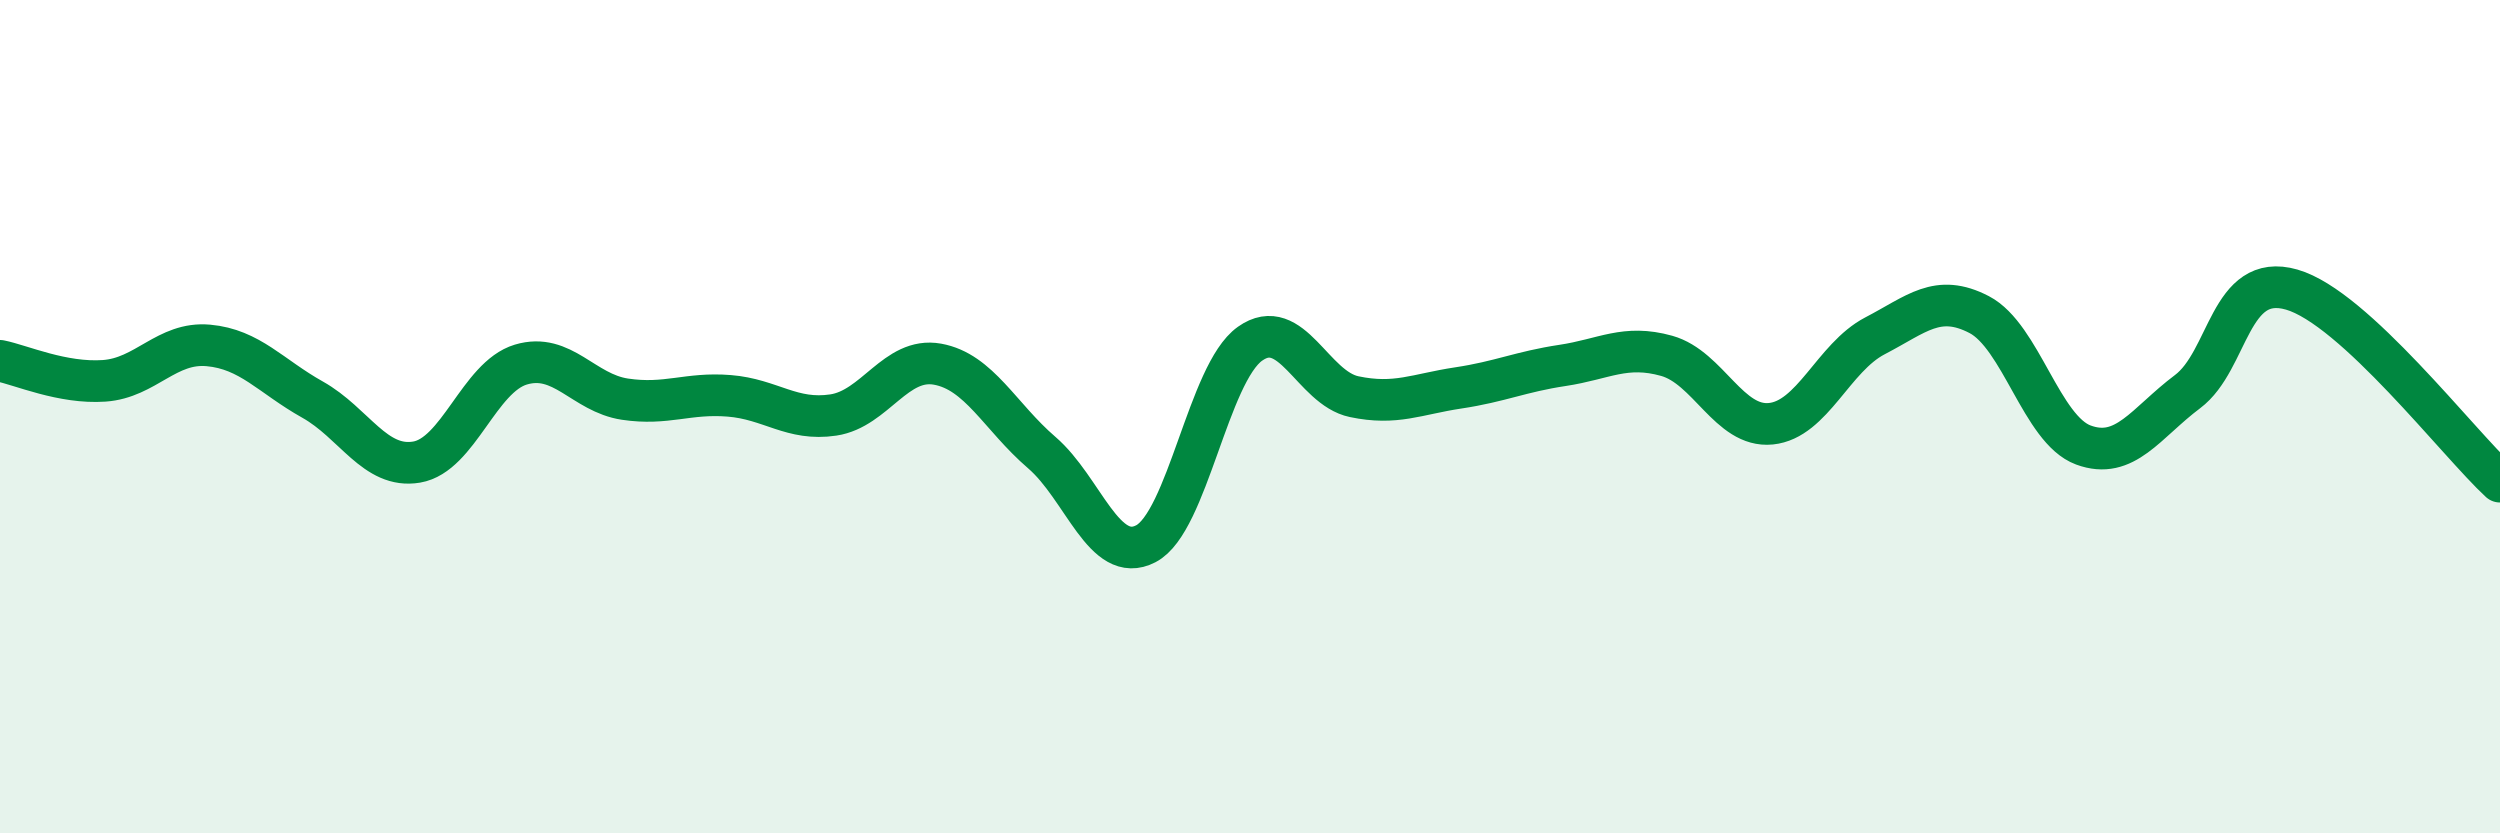
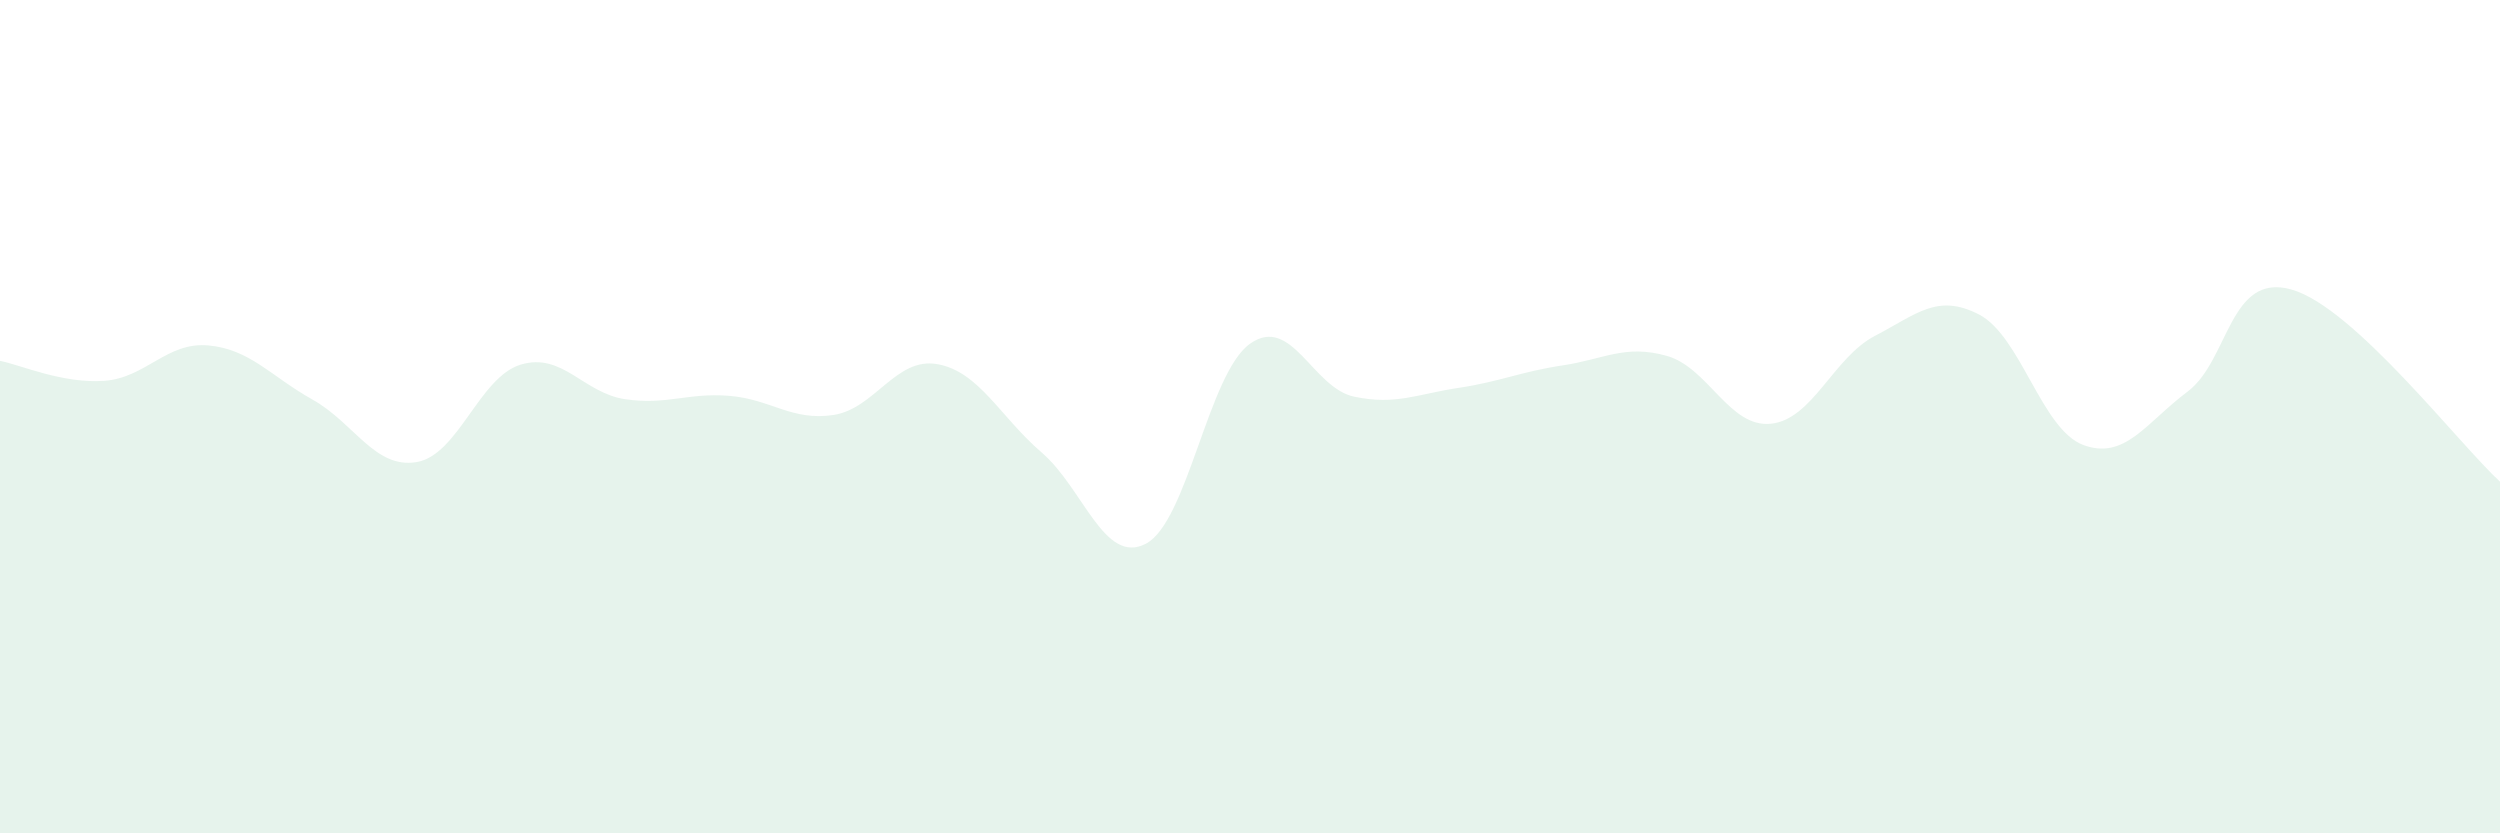
<svg xmlns="http://www.w3.org/2000/svg" width="60" height="20" viewBox="0 0 60 20">
  <path d="M 0,8.66 C 0.5,8.76 1.5,9.21 2.5,9.14 C 3.5,9.07 4,8.2 5,8.29 C 6,8.38 6.5,9.03 7.5,9.59 C 8.5,10.15 9,11.26 10,11.09 C 11,10.92 11.5,9.05 12.5,8.75 C 13.5,8.45 14,9.43 15,9.58 C 16,9.73 16.5,9.42 17.5,9.5 C 18.5,9.58 19,10.11 20,9.96 C 21,9.81 21.5,8.56 22.5,8.74 C 23.5,8.92 24,10 25,10.86 C 26,11.72 26.5,13.57 27.5,13.05 C 28.5,12.53 29,8.96 30,8.25 C 31,7.54 31.5,9.31 32.5,9.52 C 33.5,9.73 34,9.46 35,9.31 C 36,9.16 36.5,8.92 37.5,8.77 C 38.5,8.62 39,8.26 40,8.54 C 41,8.82 41.5,10.27 42.5,10.17 C 43.5,10.07 44,8.58 45,8.06 C 46,7.54 46.5,7.03 47.5,7.55 C 48.5,8.07 49,10.31 50,10.68 C 51,11.05 51.5,10.15 52.5,9.4 C 53.5,8.65 53.5,6.52 55,6.95 C 56.5,7.38 59,10.64 60,11.56L60 20L0 20Z" fill="#008740" opacity="0.1" stroke-linecap="round" stroke-linejoin="round" />
-   <path d="M 0,8.66 C 0.5,8.76 1.5,9.21 2.5,9.14 C 3.5,9.07 4,8.2 5,8.29 C 6,8.38 6.5,9.03 7.5,9.59 C 8.5,10.15 9,11.26 10,11.09 C 11,10.92 11.5,9.05 12.5,8.75 C 13.5,8.45 14,9.43 15,9.58 C 16,9.73 16.5,9.42 17.5,9.5 C 18.5,9.58 19,10.11 20,9.96 C 21,9.81 21.5,8.56 22.5,8.74 C 23.5,8.92 24,10 25,10.86 C 26,11.72 26.5,13.57 27.5,13.05 C 28.5,12.53 29,8.96 30,8.25 C 31,7.54 31.5,9.31 32.5,9.52 C 33.5,9.73 34,9.46 35,9.31 C 36,9.16 36.5,8.92 37.5,8.77 C 38.5,8.62 39,8.26 40,8.54 C 41,8.82 41.5,10.27 42.5,10.17 C 43.5,10.07 44,8.58 45,8.06 C 46,7.54 46.5,7.03 47.5,7.55 C 48.5,8.07 49,10.31 50,10.68 C 51,11.05 51.5,10.15 52.5,9.4 C 53.5,8.65 53.5,6.52 55,6.95 C 56.5,7.38 59,10.64 60,11.56" stroke="#008740" stroke-width="1" fill="none" stroke-linecap="round" stroke-linejoin="round" />
</svg>